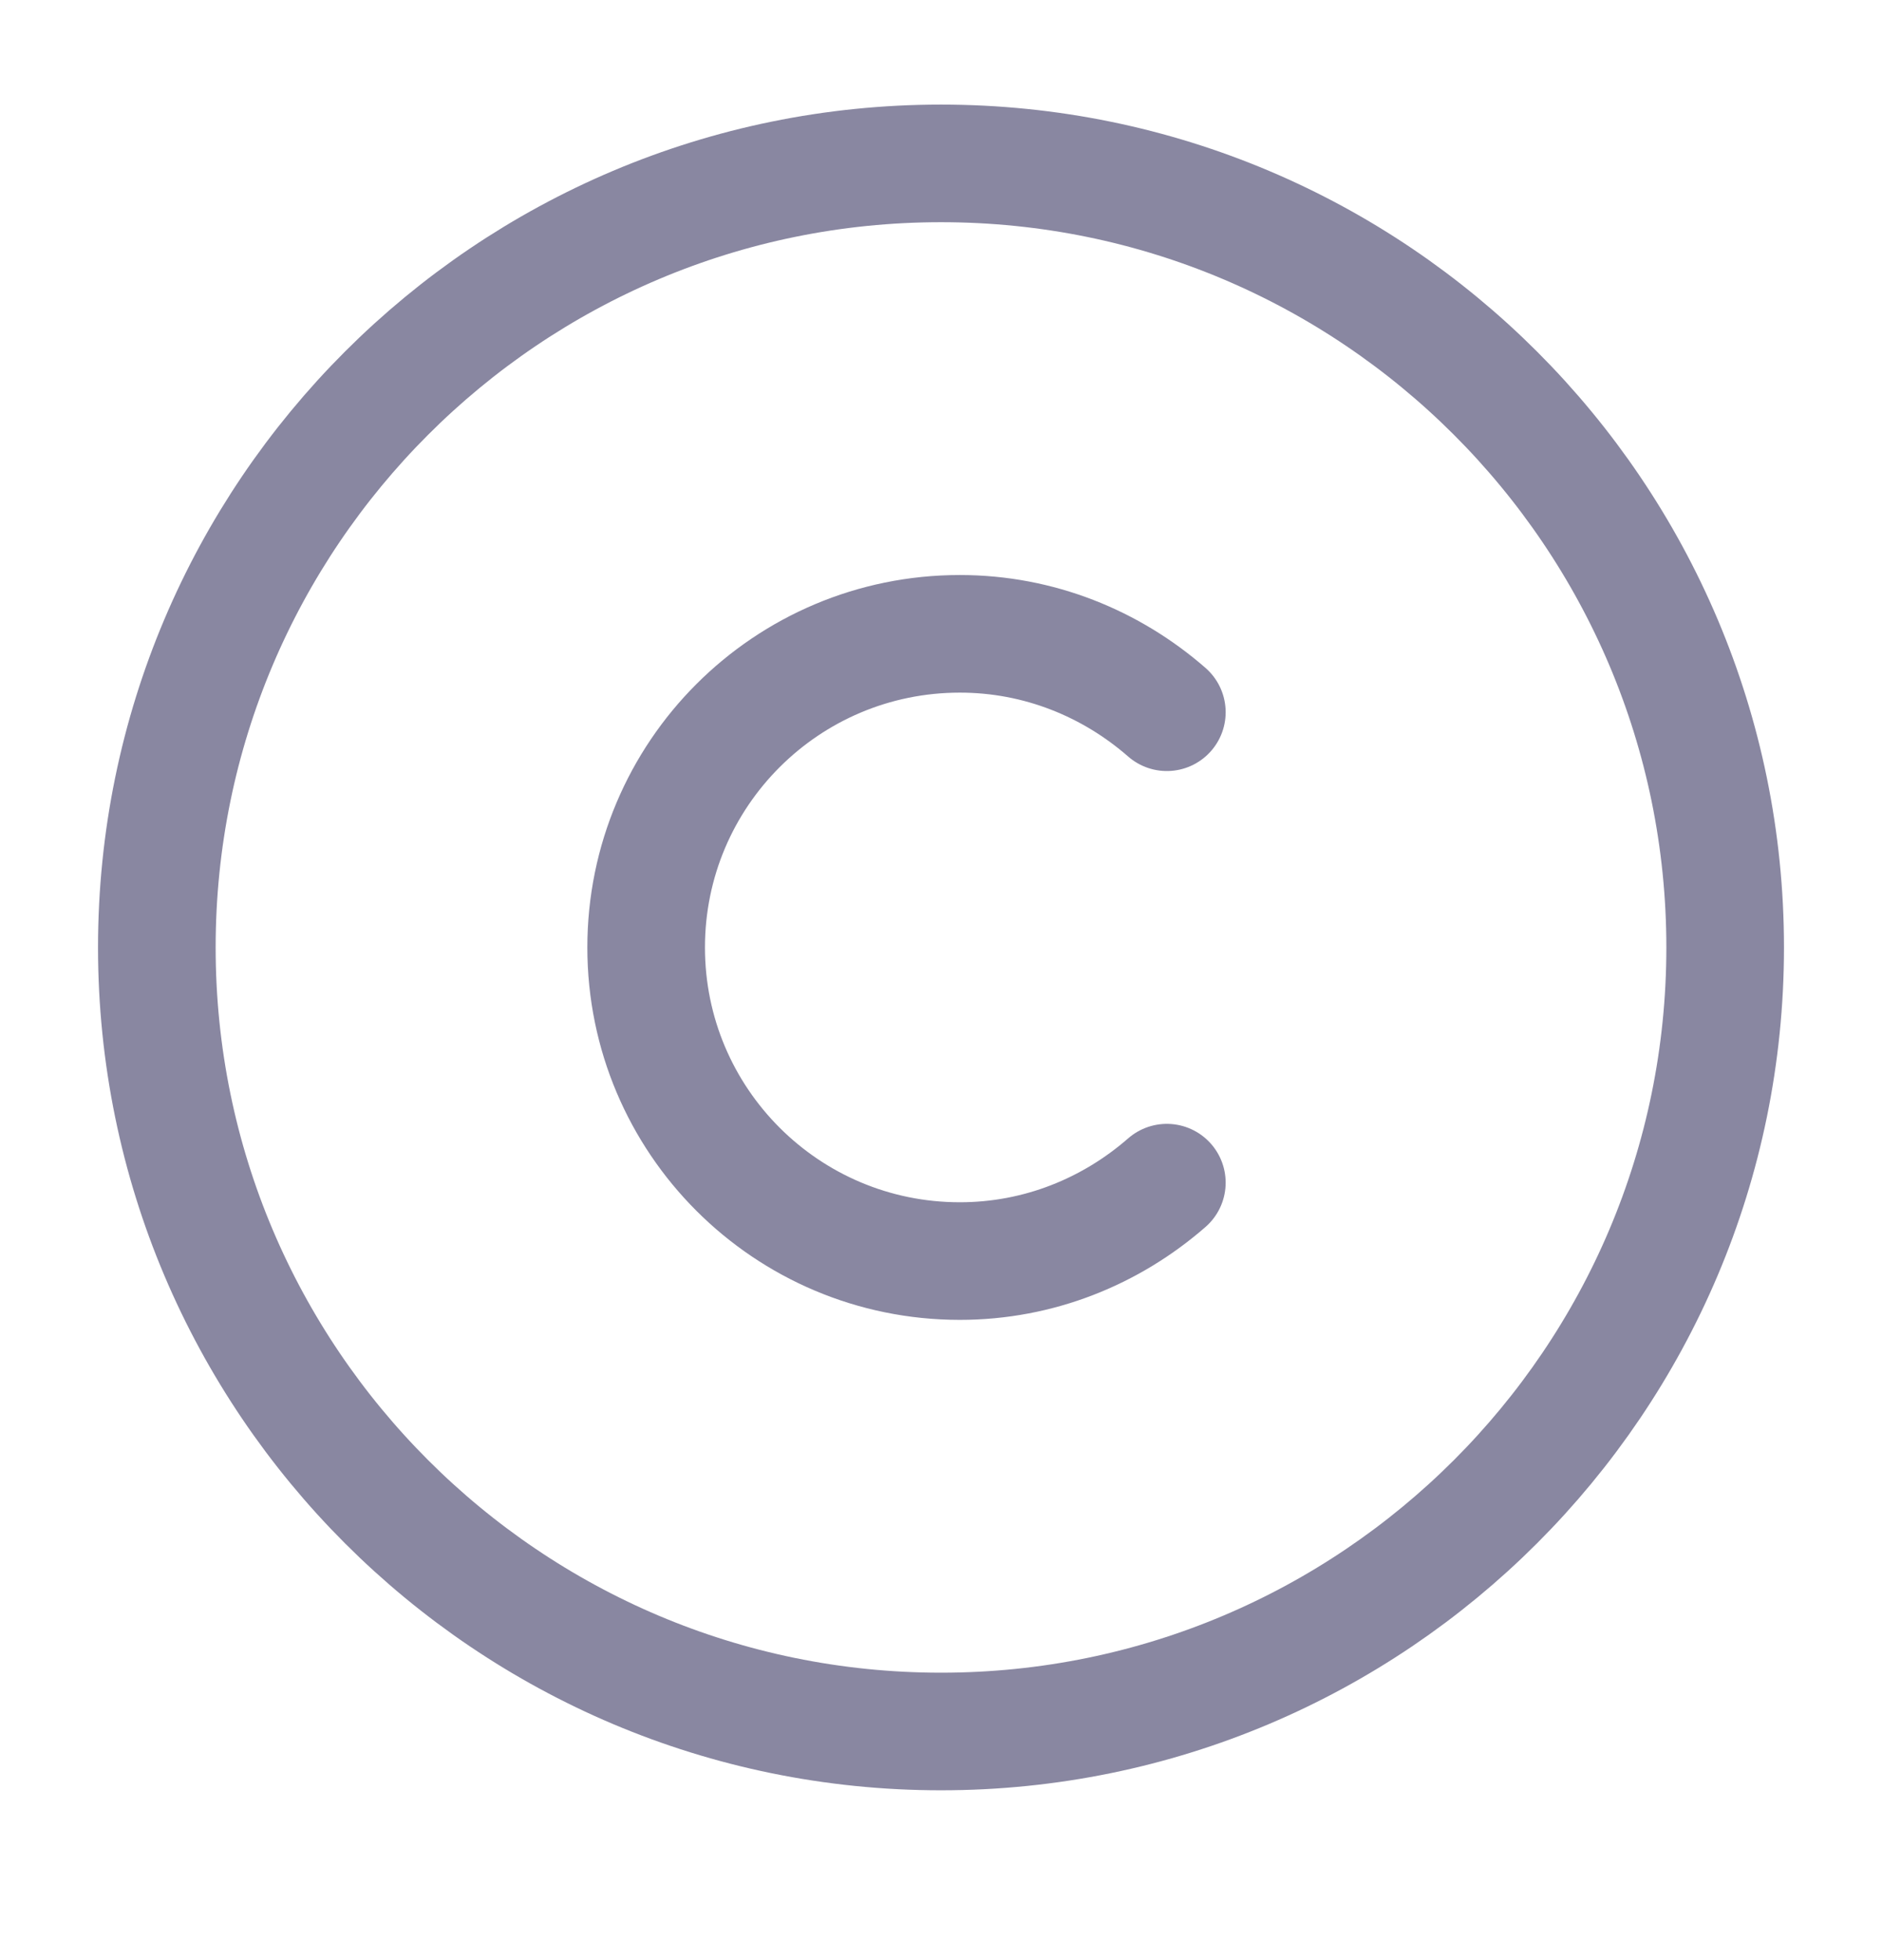
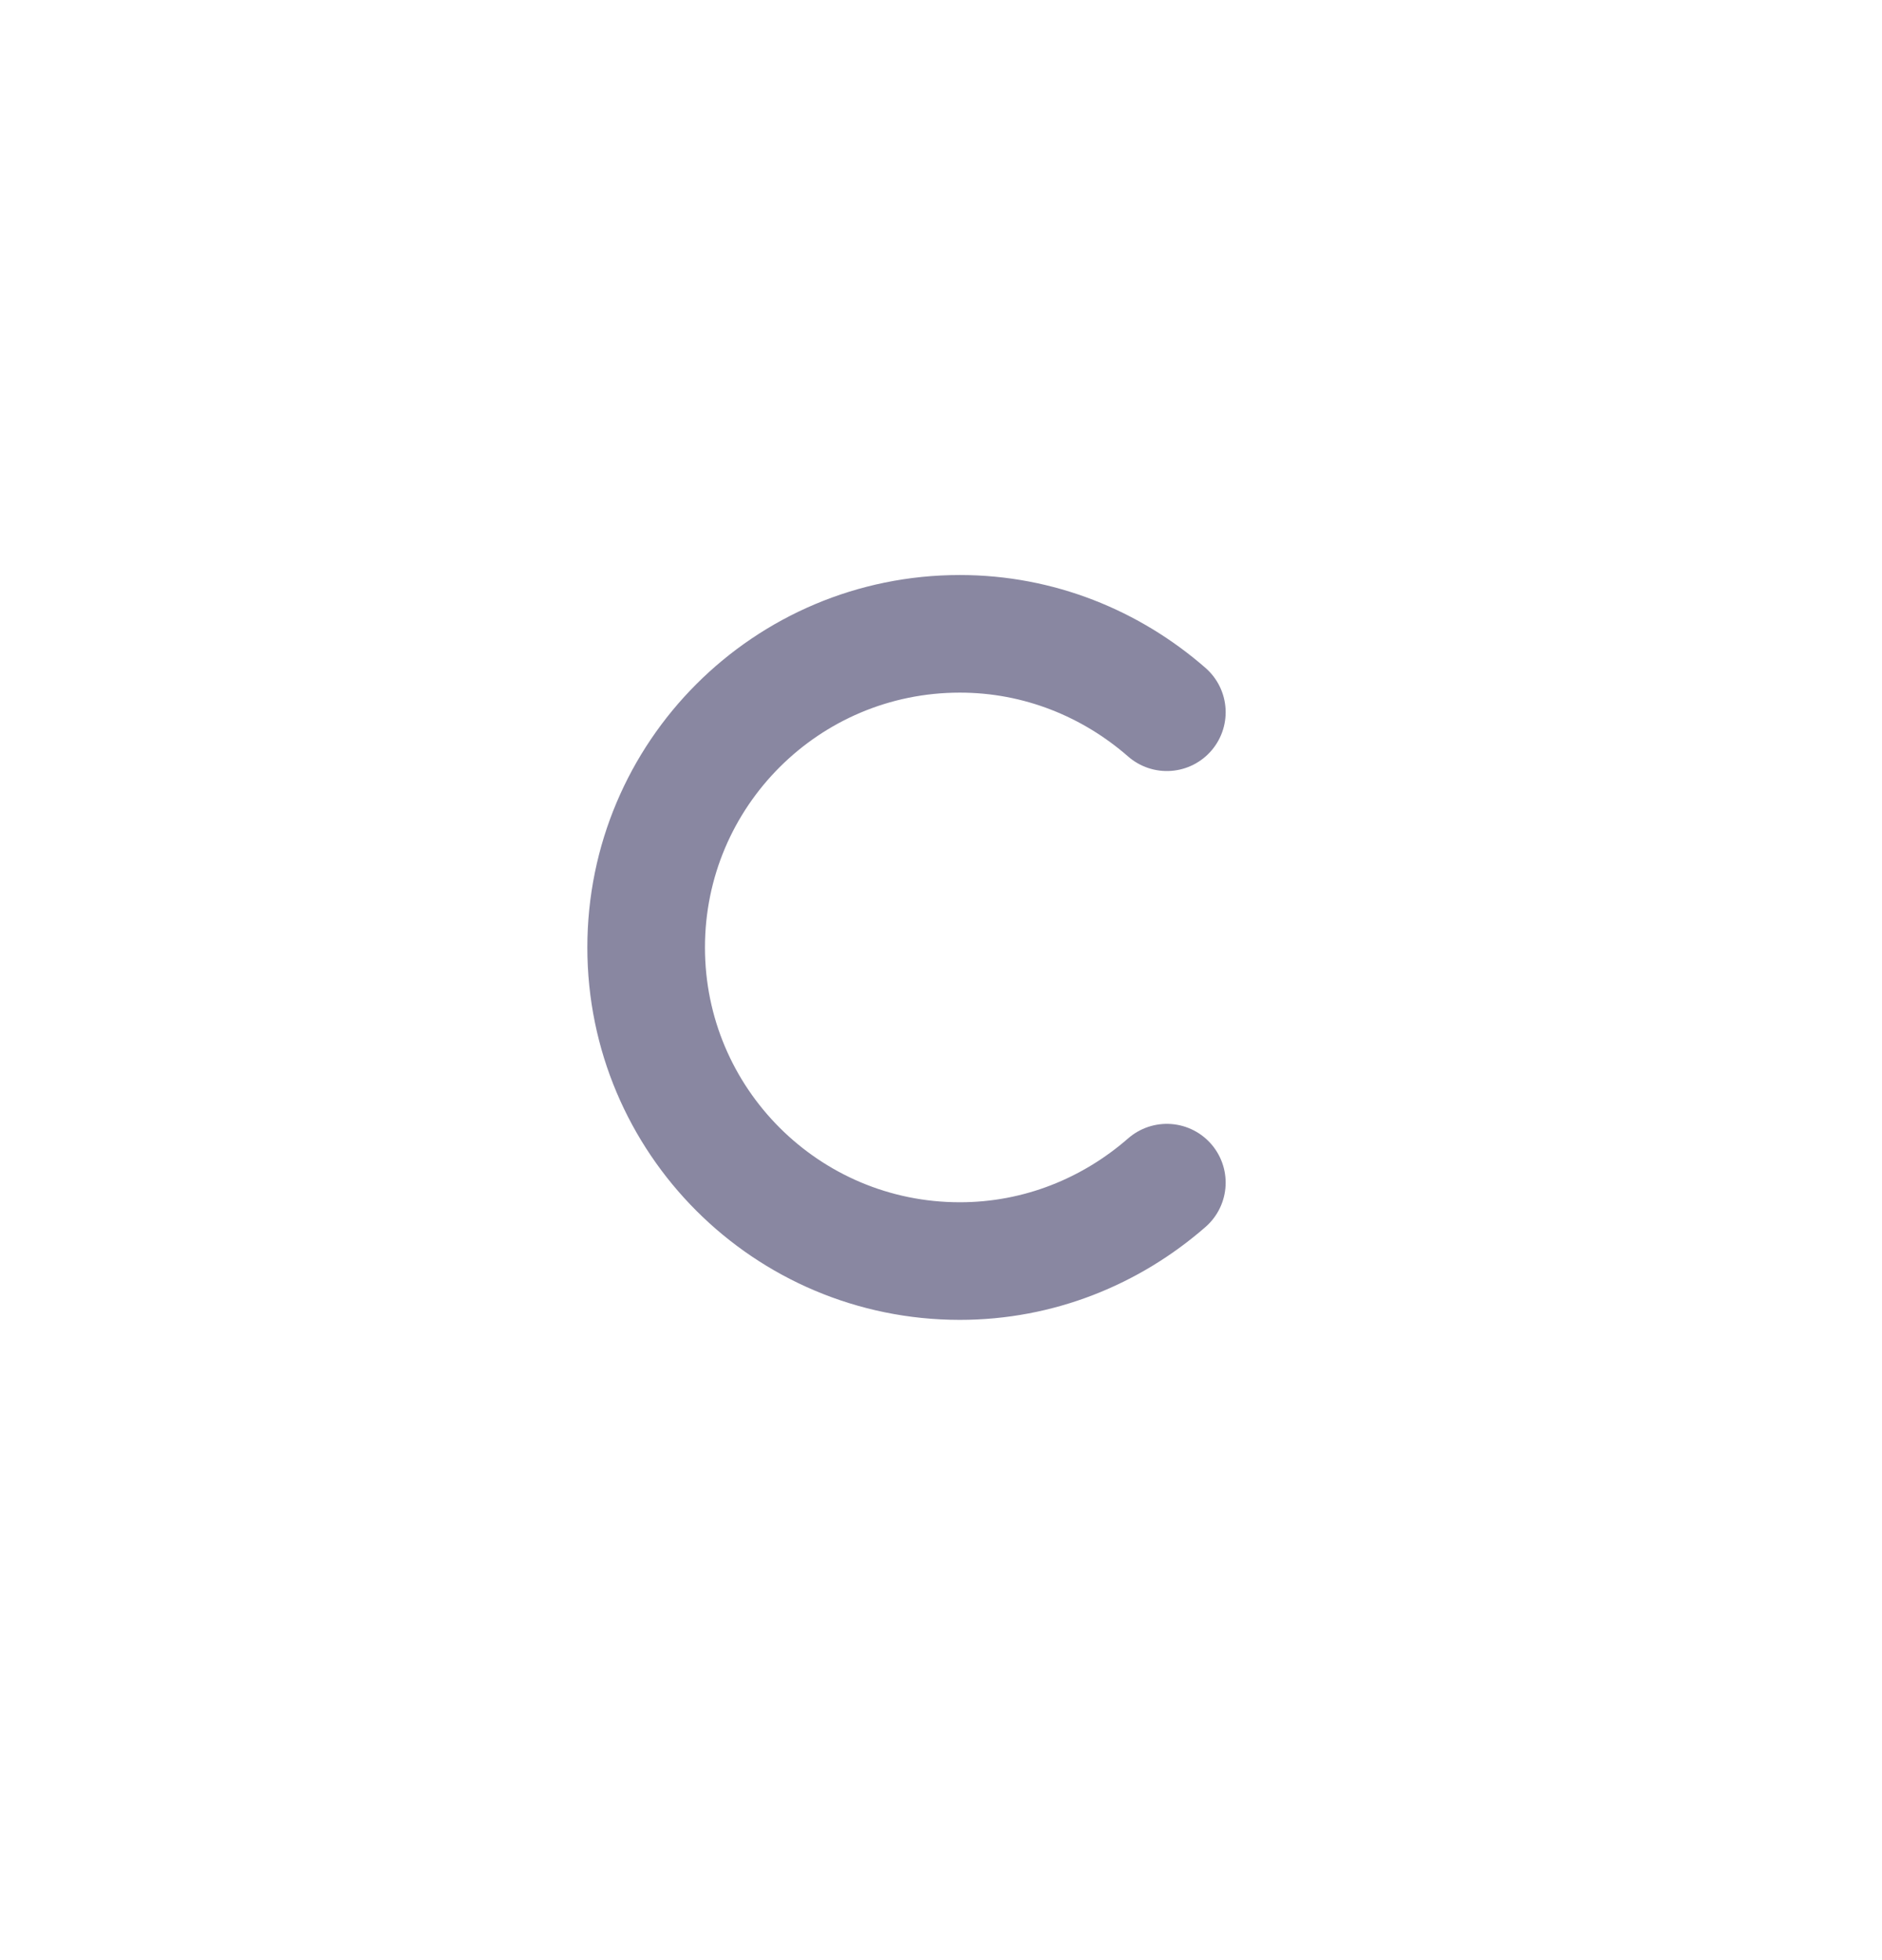
<svg xmlns="http://www.w3.org/2000/svg" width="24" height="25" viewBox="0 0 24 25" fill="none">
-   <path d="M12 22.084C6.48 22.084 2 17.604 2 12.084C2 6.564 6.48 2.084 12 2.084C17.52 2.084 22 6.564 22 12.084C22 17.604 17.52 22.084 12 22.084Z" stroke="#8987A1" stroke-width="1.5" stroke-linecap="round" stroke-linejoin="round" />
  <path d="M14.88 15.084C14.17 15.704 13.25 16.084 12.24 16.084C10.03 16.084 8.24 14.294 8.24 12.084C8.24 9.874 10.03 8.084 12.24 8.084C13.25 8.084 14.17 8.464 14.88 9.084" stroke="#8987A1" stroke-width="1.5" stroke-linecap="round" stroke-linejoin="round" />
</svg>